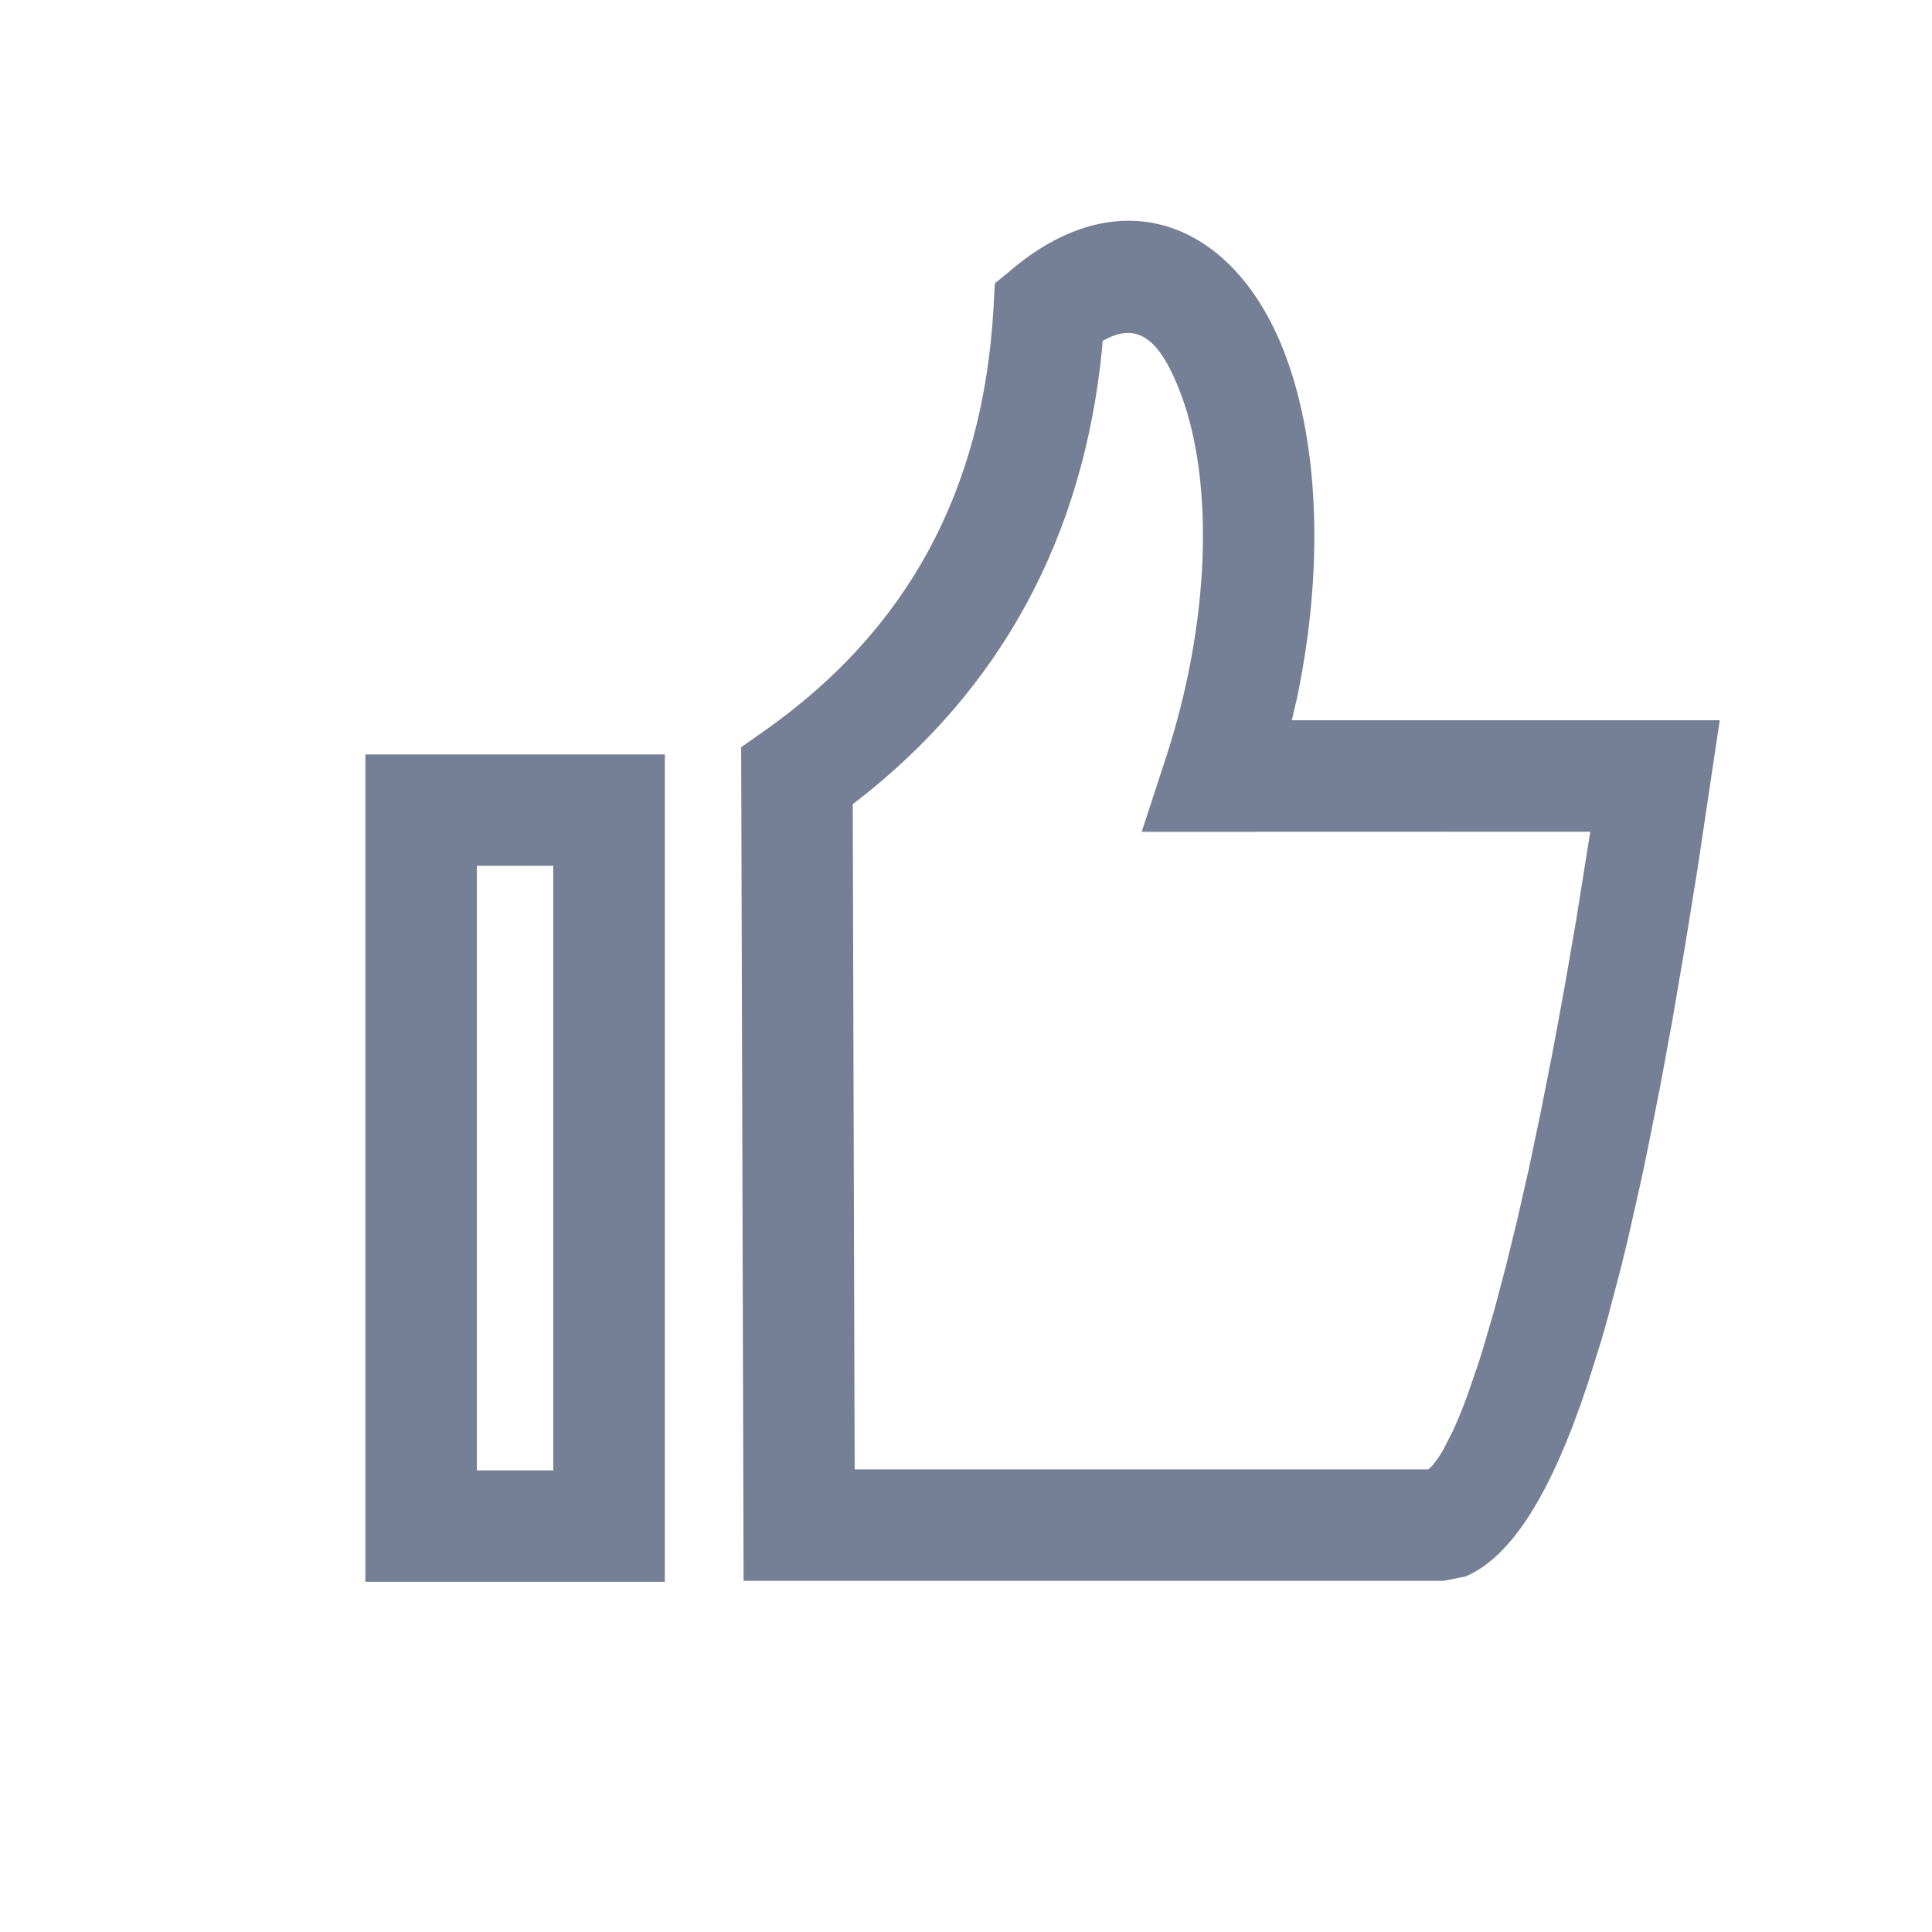
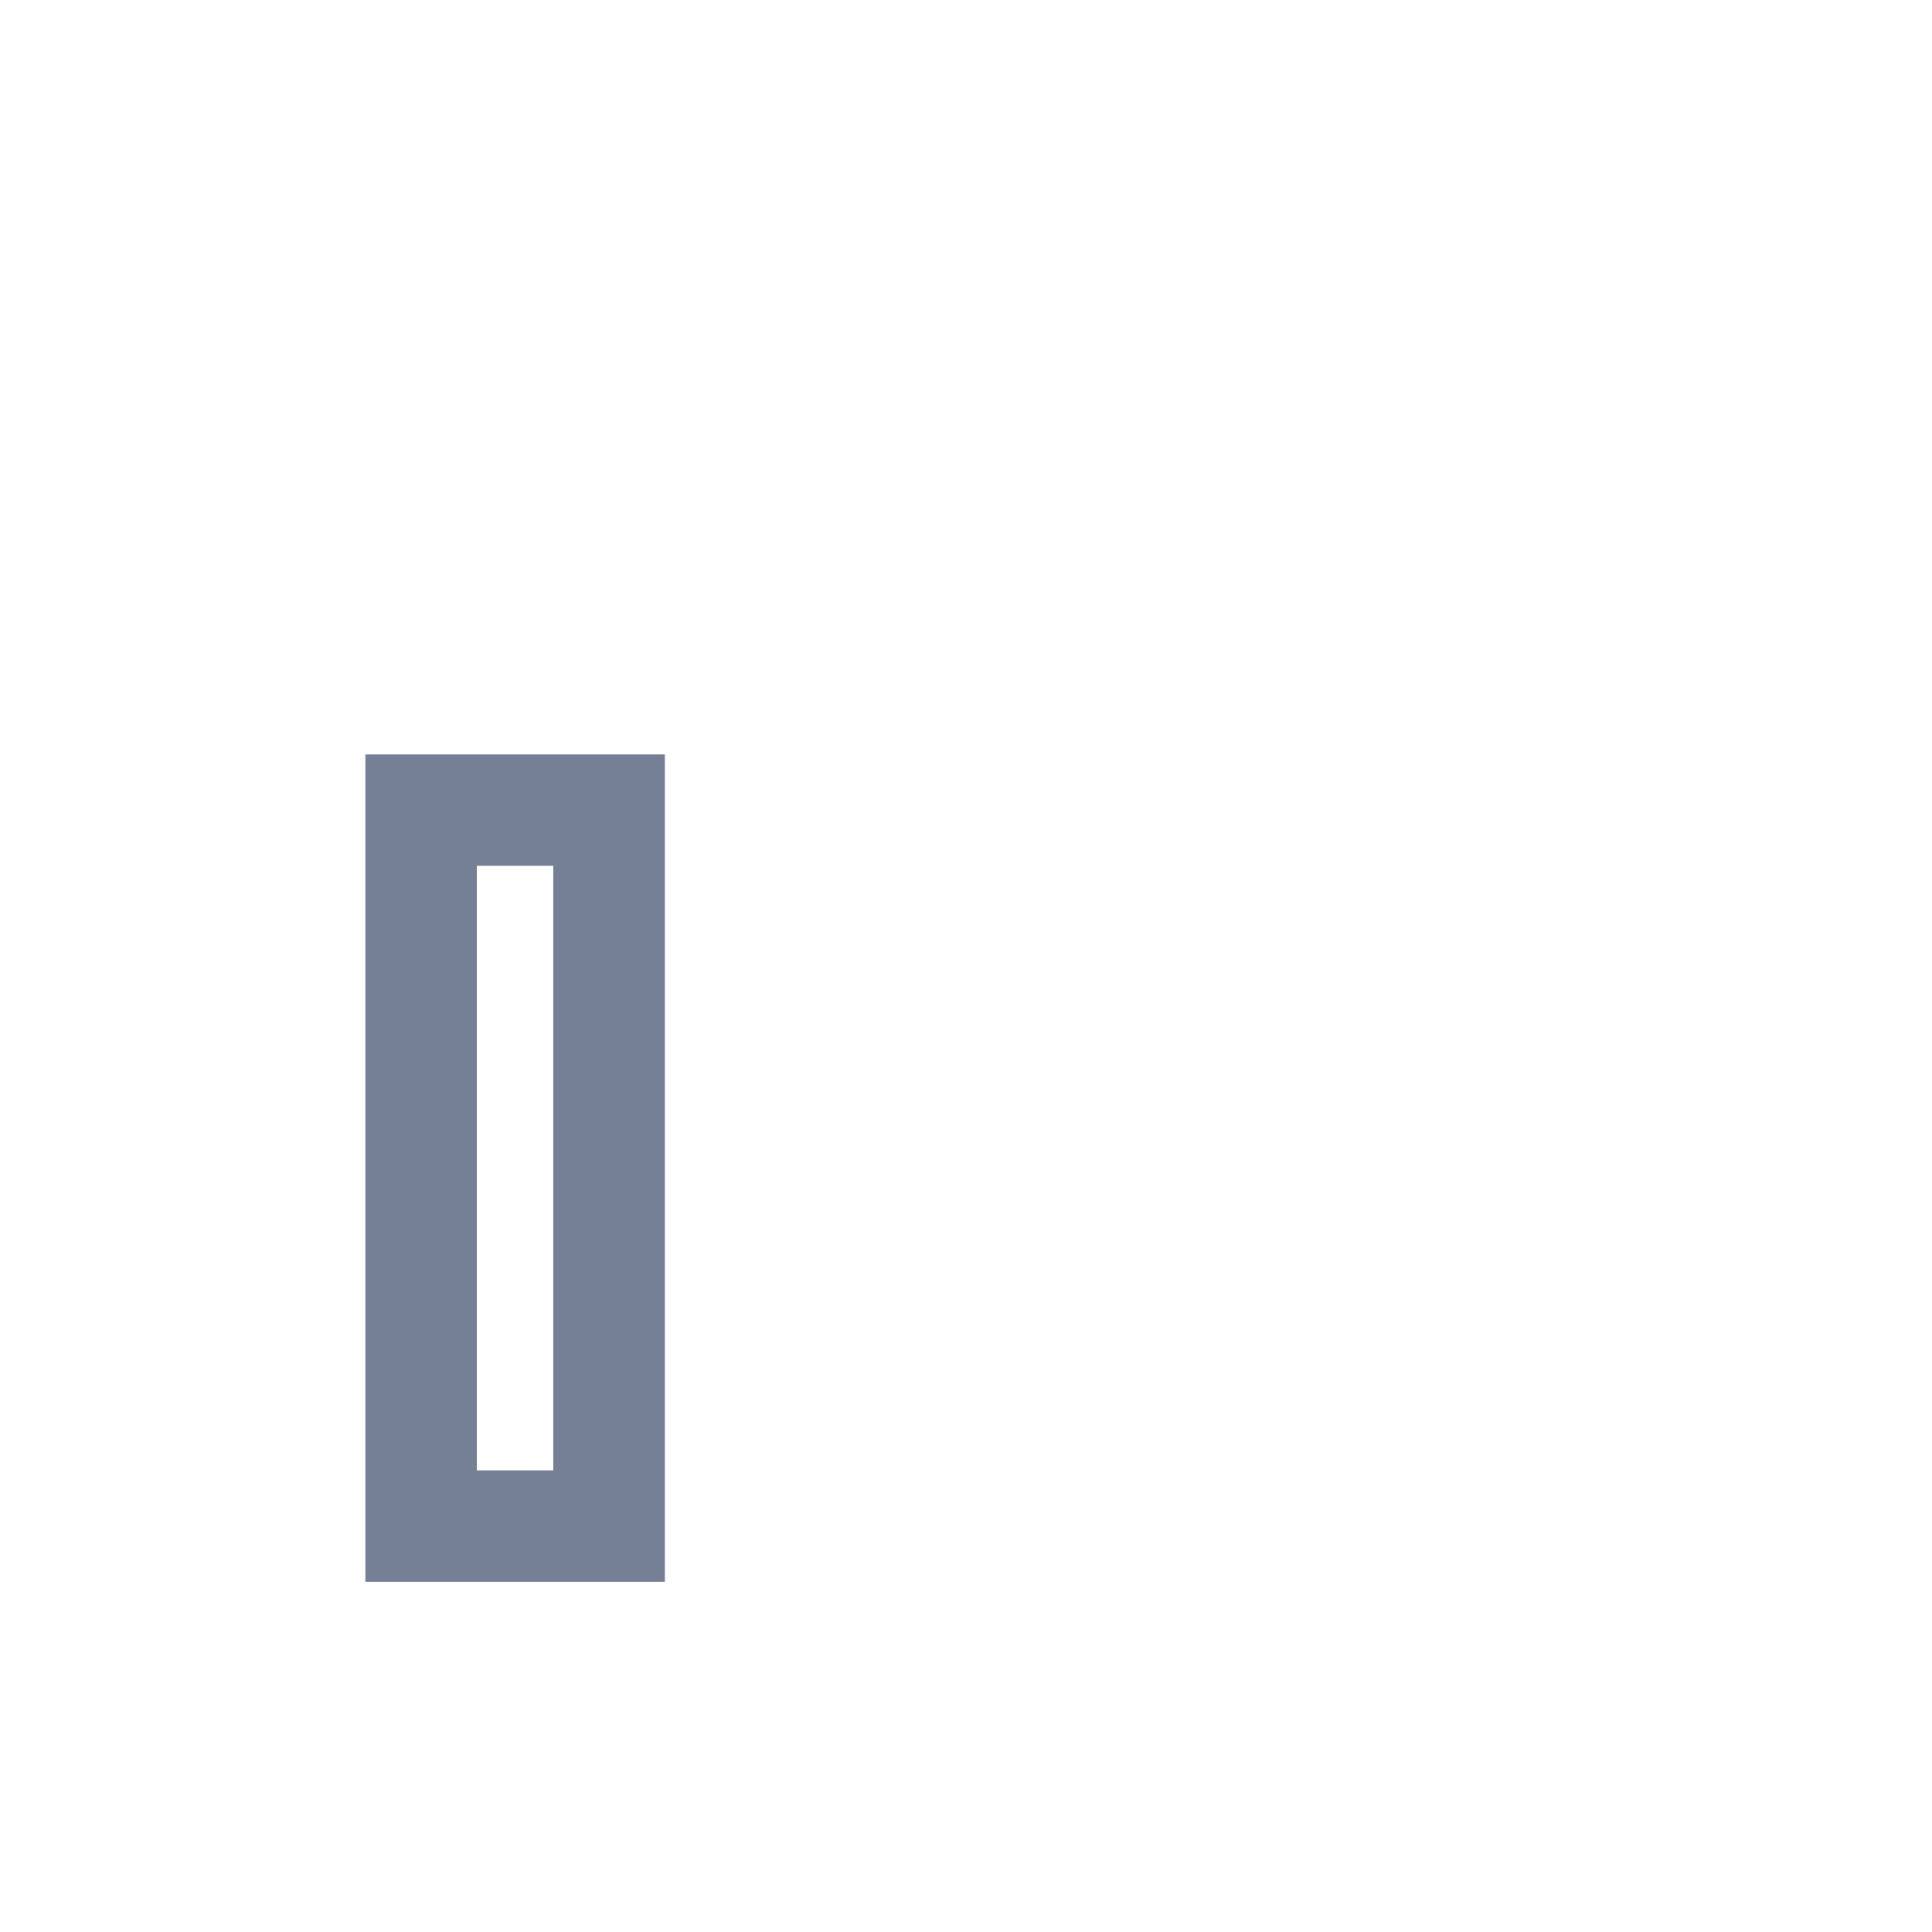
<svg xmlns="http://www.w3.org/2000/svg" width="16px" height="16px" viewBox="0 0 16 16" version="1.1">
  <title>1.Universal 通用/ICON/Line/Sort Down备份 219</title>
  <g id="1.Universal-通用/ICON/Line/Sort-Down备份-219" fill-rule="evenodd">
    <g id="zan备份" transform="translate(3, 1)" fill="#758096" fill-rule="nonzero">
      <path d="M2.506,5.248 L0.026,5.248 L0.026,12.1 L2.506,12.1 L2.506,5.248 Z M1.582,6.17 L1.582,11.177 L0.949,11.177 L0.949,6.17 L1.582,6.17 Z" id="路径-2" />
-       <path d="M5.394,1.219 L5.239,1.347 L5.228,1.548 C5.142,3.063 4.516,4.217 3.334,5.05 L3.138,5.188 L3.158,12.092 L8.956,12.092 L9.136,12.056 C9.517,11.894 9.845,11.375 10.148,10.462 L10.261,10.102 C10.28,10.039 10.298,9.974 10.316,9.908 L10.426,9.491 C10.444,9.418 10.462,9.344 10.48,9.269 L10.587,8.795 C10.605,8.713 10.623,8.629 10.64,8.544 L10.746,8.013 L10.851,7.443 L10.955,6.833 L11.06,6.184 L11.242,4.965 L7.698,4.965 L7.743,4.774 C7.962,3.716 7.926,2.693 7.646,1.943 C7.235,0.846 6.299,0.469 5.394,1.219 Z M6.781,2.267 C7.053,2.993 7.026,4.145 6.653,5.283 L6.455,5.889 L10.17,5.888 L10.055,6.609 L9.956,7.181 L9.857,7.718 L9.758,8.218 L9.661,8.681 L9.564,9.107 L9.469,9.495 L9.376,9.846 L9.285,10.157 C9.27,10.206 9.256,10.253 9.241,10.298 L9.154,10.551 C9.112,10.667 9.07,10.768 9.03,10.855 L8.952,11.007 C8.914,11.072 8.878,11.123 8.843,11.157 L8.828,11.169 L4.078,11.169 L4.062,5.659 L4.073,5.652 C5.289,4.717 5.978,3.445 6.129,1.866 L6.131,1.823 L6.187,1.795 C6.439,1.68 6.616,1.826 6.781,2.267 Z" id="路径-3" />
    </g>
  </g>
</svg>